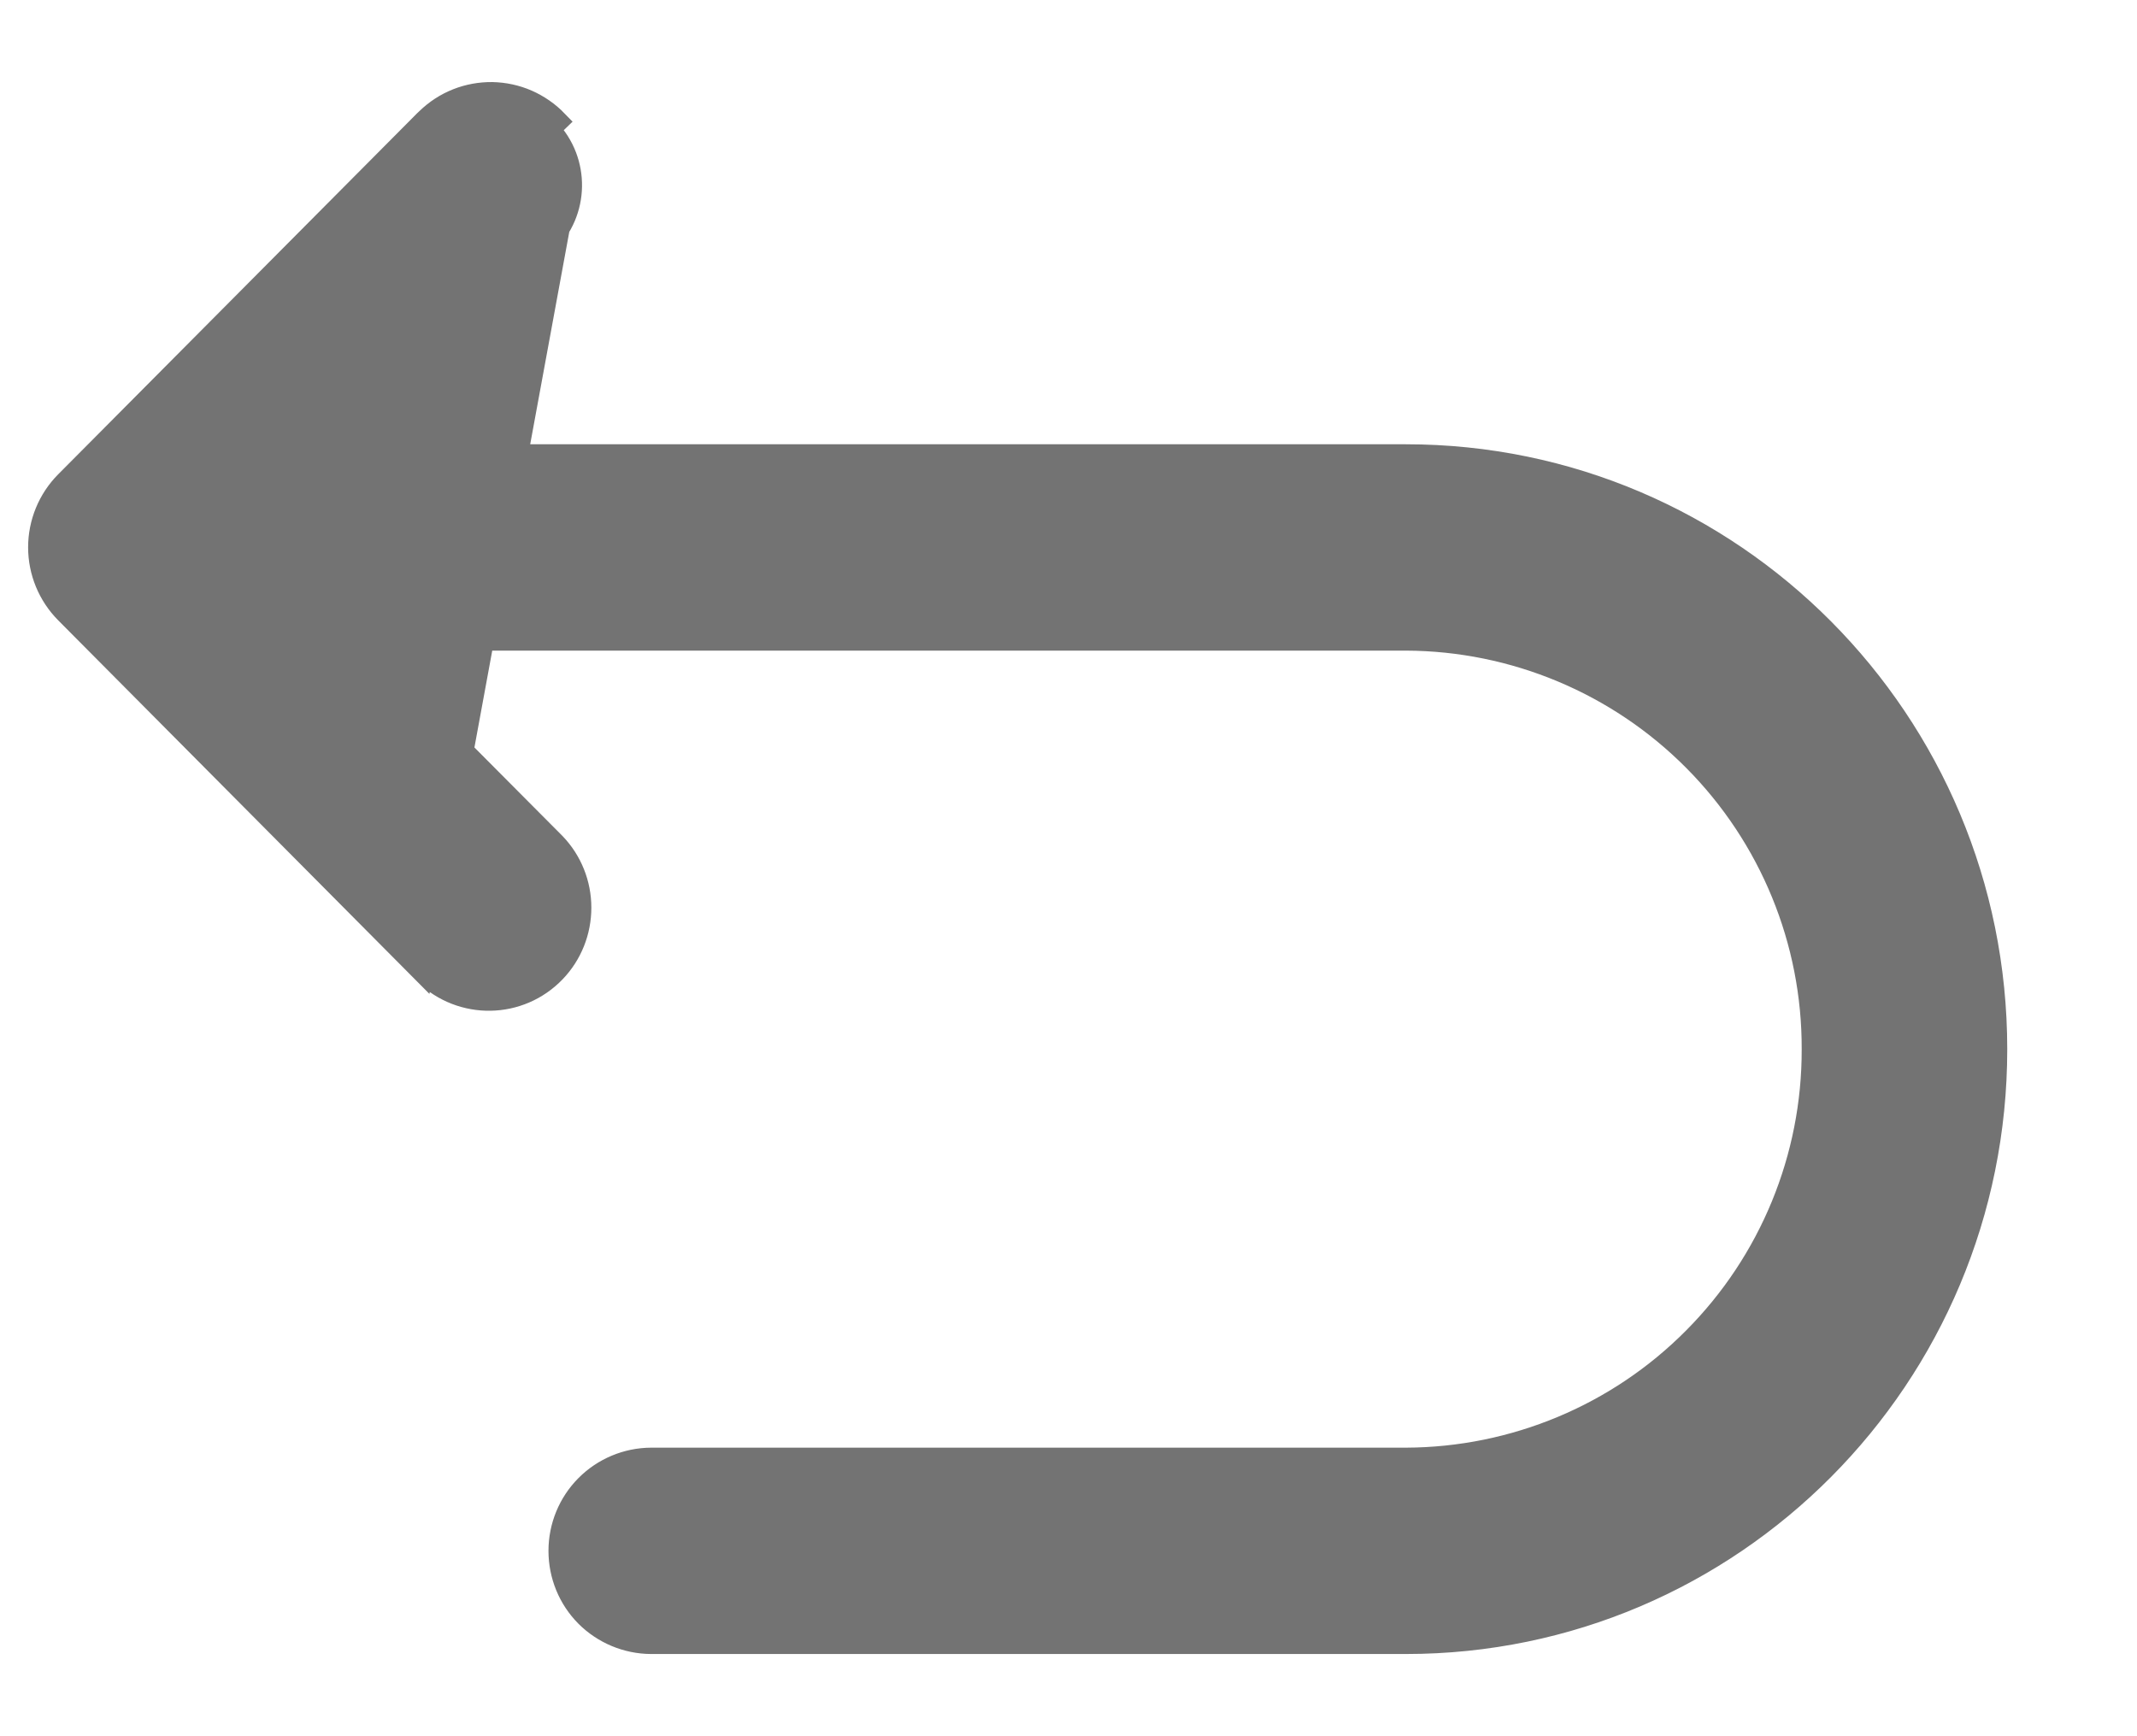
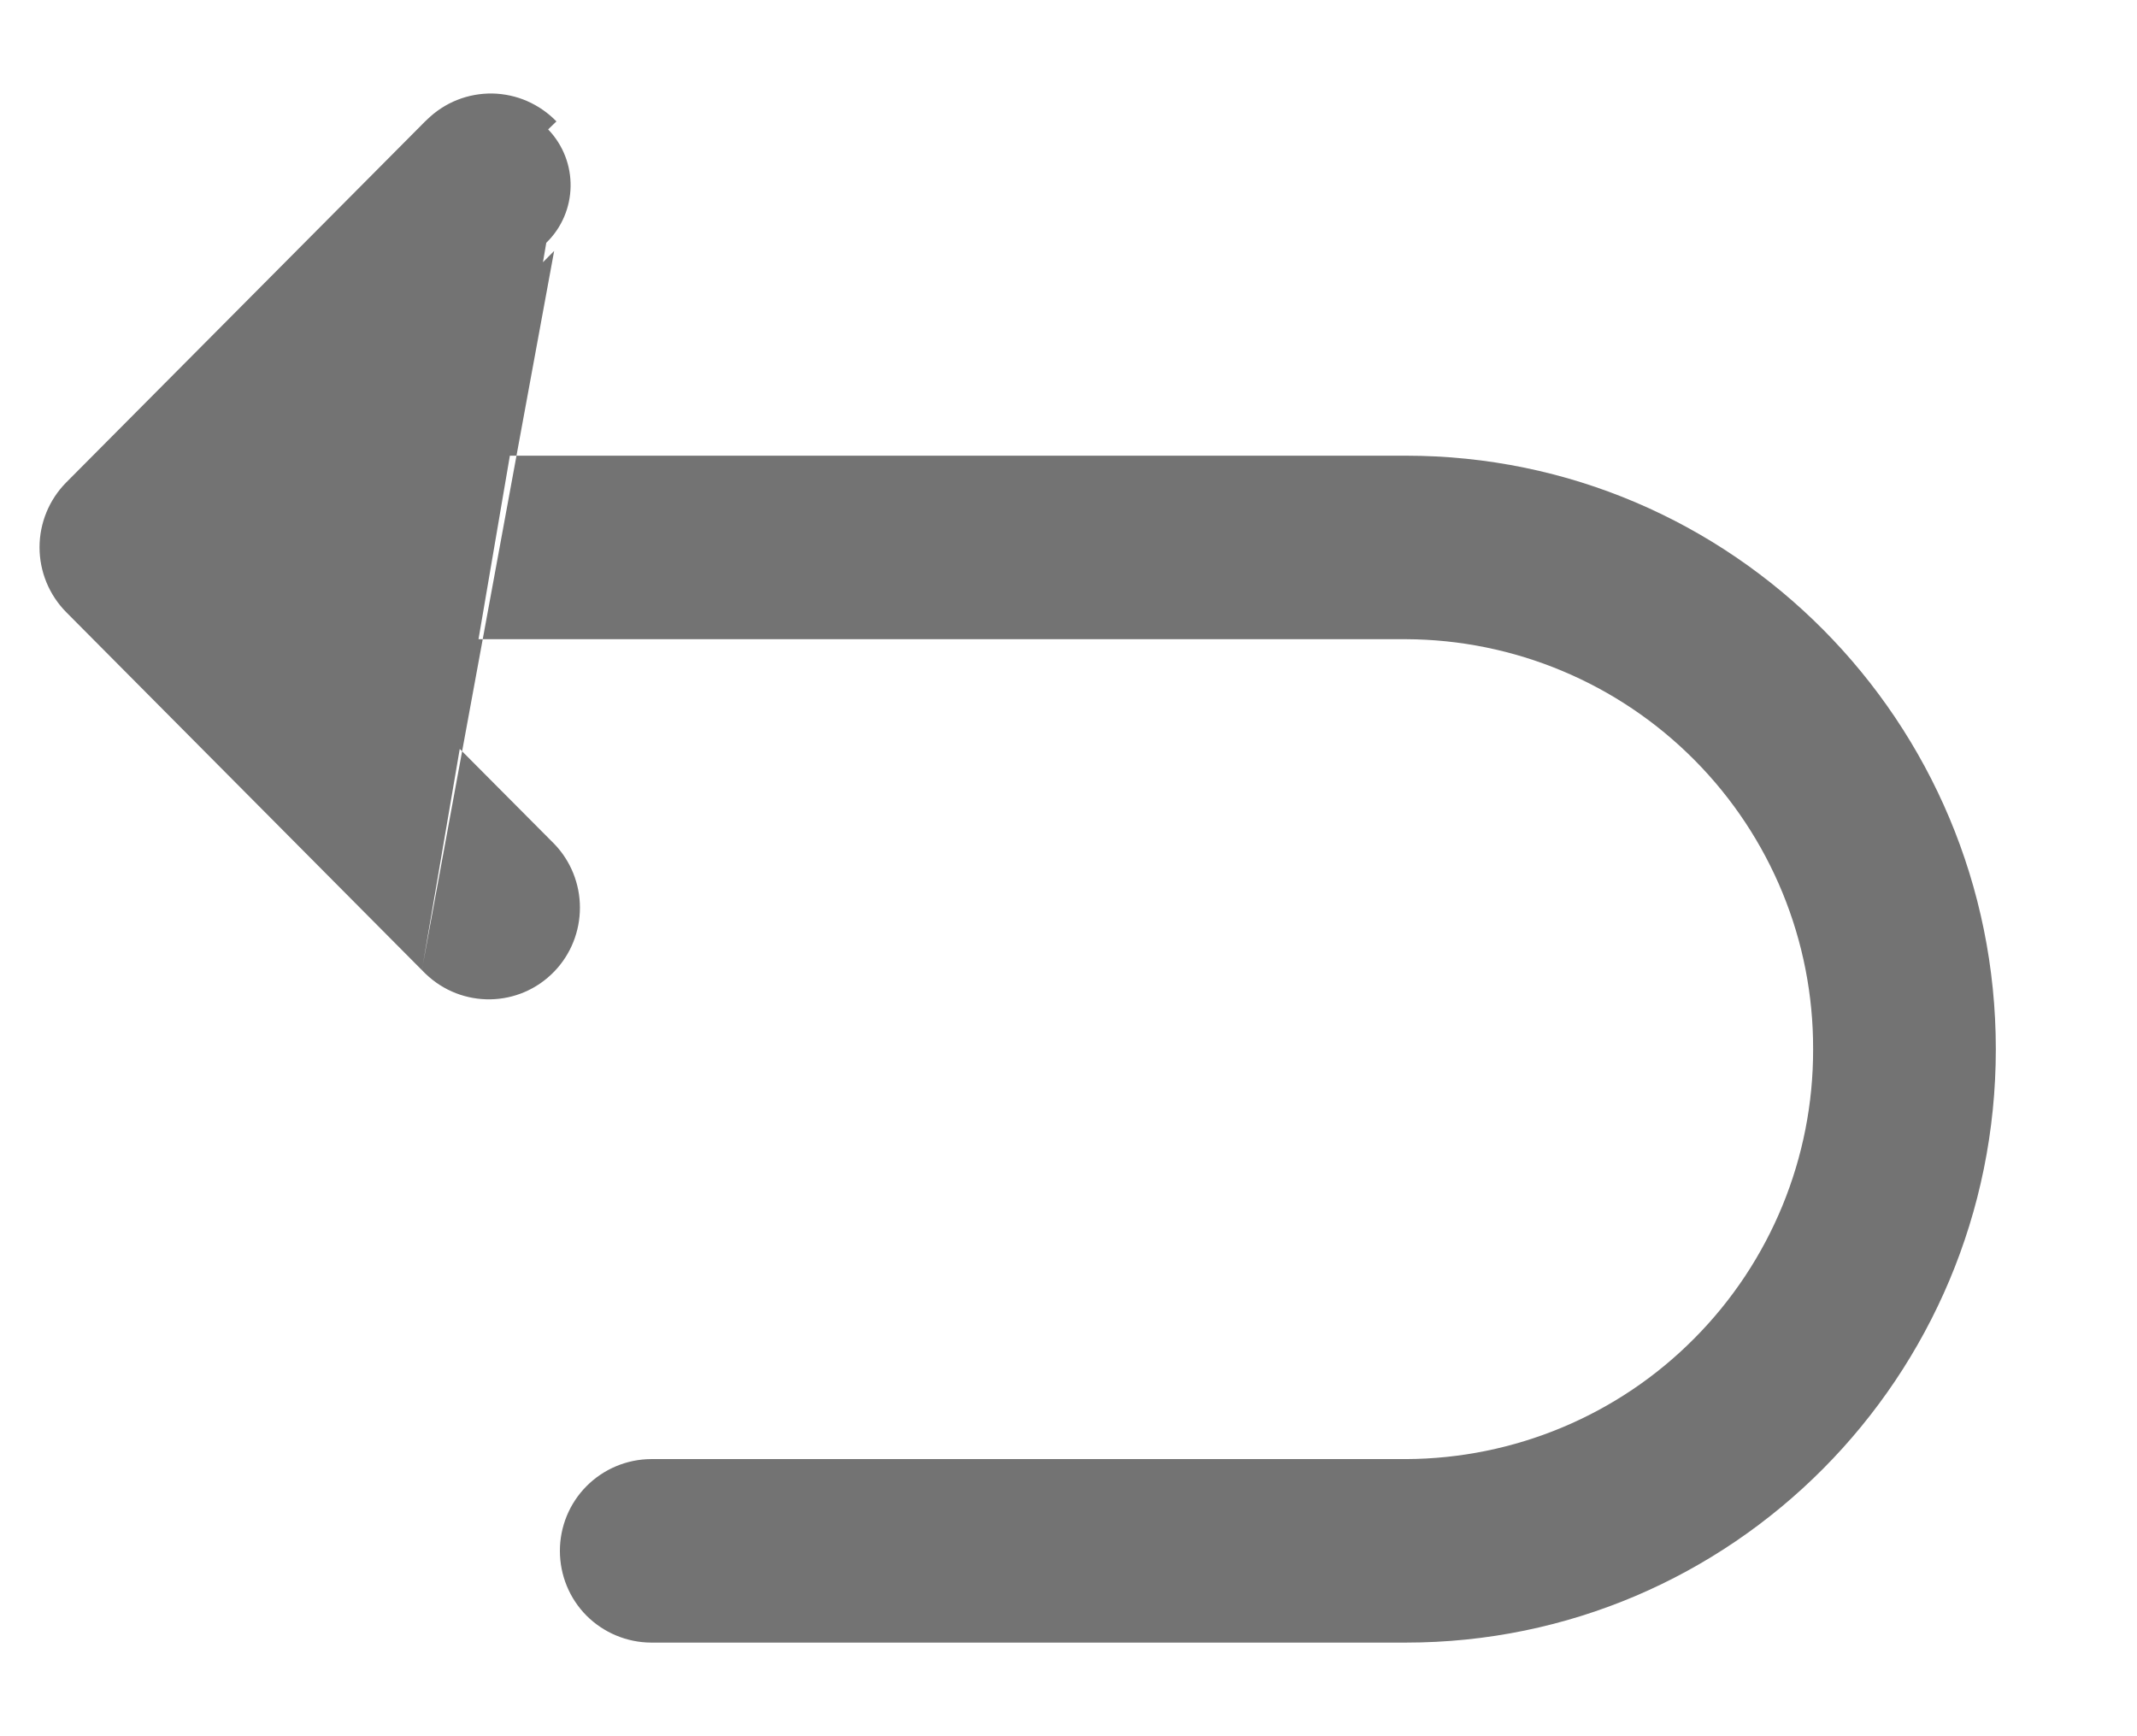
<svg xmlns="http://www.w3.org/2000/svg" width="16" height="13" viewBox="0 0 16 13" fill="none">
  <path d="M3.159 7.264L0.496 4.584C0.368 4.455 0.296 4.28 0.296 4.098C0.296 3.916 0.368 3.741 0.496 3.612L3.183 0.909L3.2 0.893C3.264 0.831 3.34 0.781 3.424 0.748C3.507 0.715 3.596 0.699 3.686 0.7C3.776 0.702 3.865 0.721 3.947 0.757C4.029 0.793 4.104 0.845 4.166 0.909L4.104 0.969C4.334 1.208 4.327 1.588 4.09 1.818L3.159 7.264ZM3.159 7.264L3.185 7.29C3.457 7.553 3.889 7.546 4.151 7.273C4.274 7.145 4.342 6.974 4.342 6.796C4.342 6.619 4.274 6.448 4.151 6.32L2.625 4.786H10.526C11.337 4.789 12.114 5.114 12.686 5.69C13.258 6.266 13.578 7.045 13.575 7.857C13.577 8.668 13.257 9.447 12.685 10.022C12.114 10.598 11.337 10.922 10.526 10.925H4.874C4.693 10.926 4.519 10.999 4.391 11.128C4.263 11.257 4.192 11.431 4.192 11.612C4.192 11.794 4.263 11.968 4.391 12.097C4.519 12.225 4.693 12.298 4.874 12.299H10.526C12.966 12.299 14.943 10.31 14.943 7.856C14.943 5.402 12.966 3.412 10.526 3.412H2.627L4.149 1.879L3.159 7.261V7.264Z" fill="#737373" />
-   <path d="M3.159 7.264L0.496 4.584C0.368 4.455 0.296 4.28 0.296 4.098C0.296 3.916 0.368 3.741 0.496 3.612L3.183 0.909L3.2 0.893C3.264 0.831 3.34 0.781 3.424 0.748C3.507 0.715 3.596 0.699 3.686 0.7C3.776 0.702 3.865 0.721 3.947 0.757C4.029 0.793 4.104 0.845 4.166 0.909L4.104 0.969C4.334 1.208 4.327 1.588 4.09 1.818L3.159 7.264ZM3.159 7.264L3.185 7.29C3.457 7.553 3.889 7.546 4.151 7.273C4.274 7.145 4.342 6.974 4.342 6.796C4.342 6.619 4.274 6.448 4.151 6.32L2.625 4.786H10.526C11.337 4.789 12.114 5.114 12.686 5.69C13.258 6.266 13.578 7.045 13.575 7.857C13.577 8.668 13.257 9.447 12.685 10.022C12.114 10.598 11.337 10.922 10.526 10.925H4.874C4.693 10.926 4.519 10.999 4.391 11.128C4.263 11.257 4.192 11.431 4.192 11.612C4.192 11.794 4.263 11.968 4.391 12.097C4.519 12.225 4.693 12.298 4.874 12.299H10.526C12.966 12.299 14.943 10.31 14.943 7.856C14.943 5.402 12.966 3.412 10.526 3.412H2.627L4.149 1.879L3.159 7.261V7.264Z" stroke="#737373" stroke-width="0.171" />
</svg>